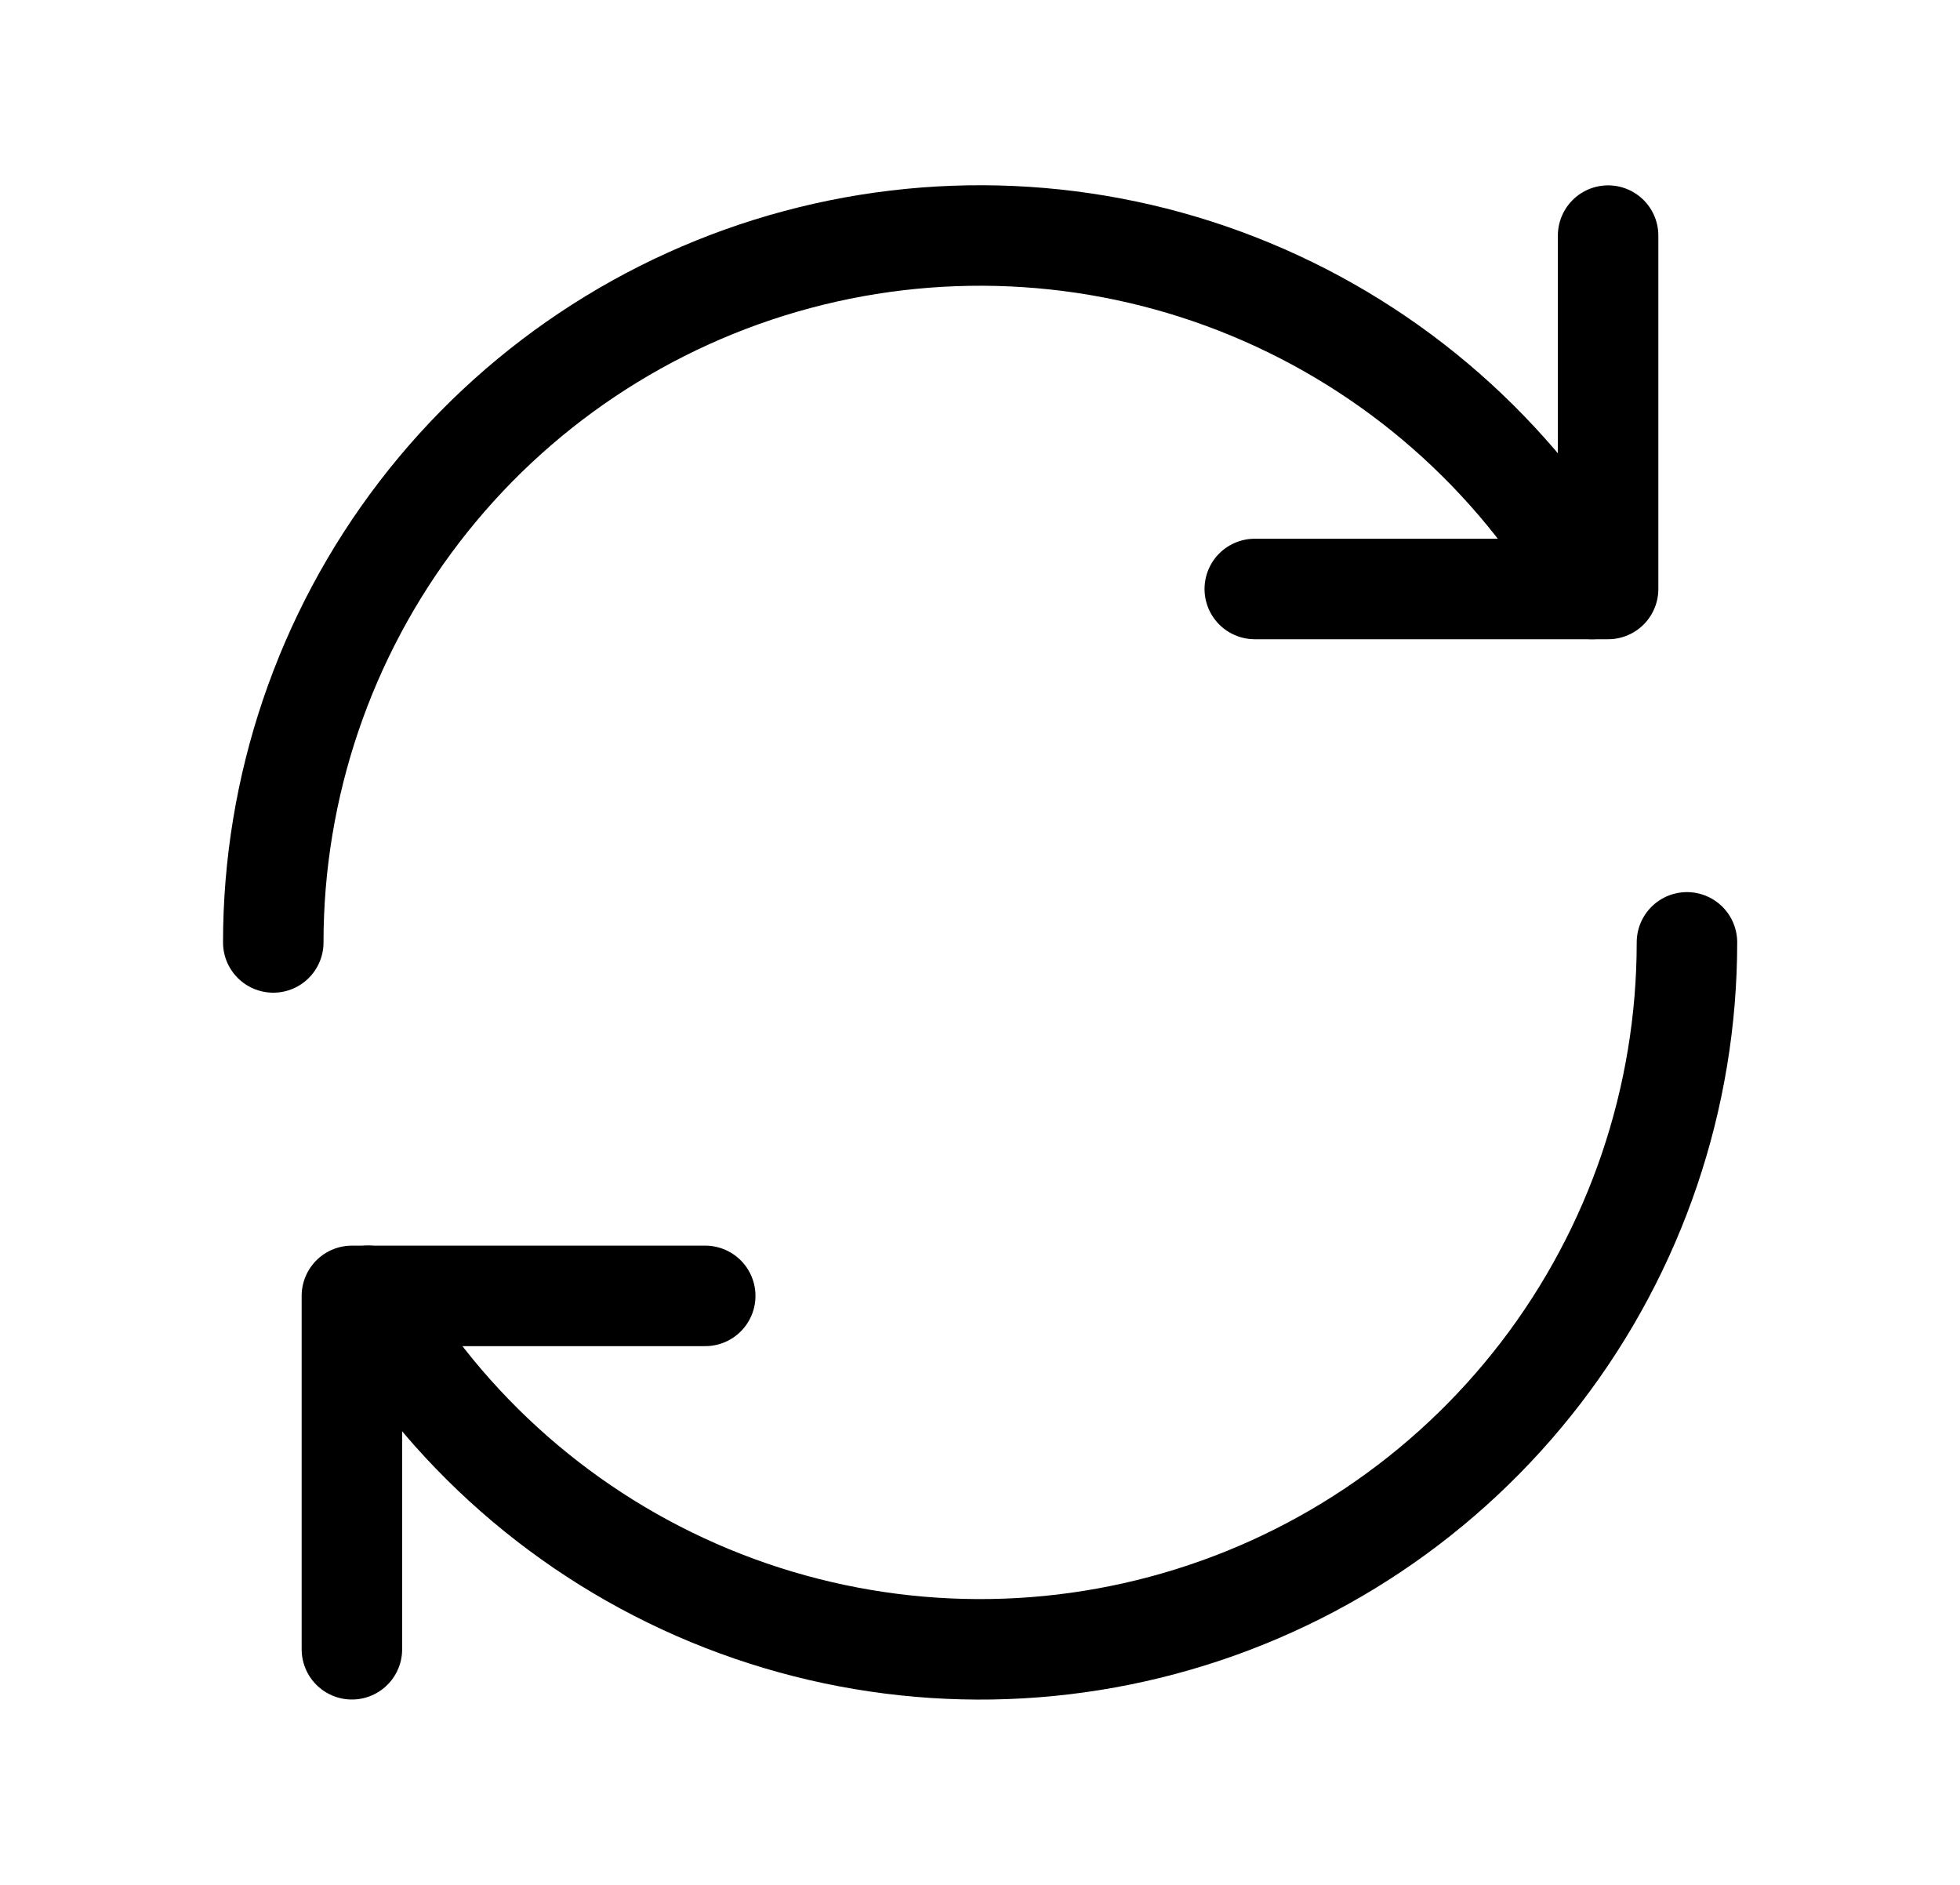
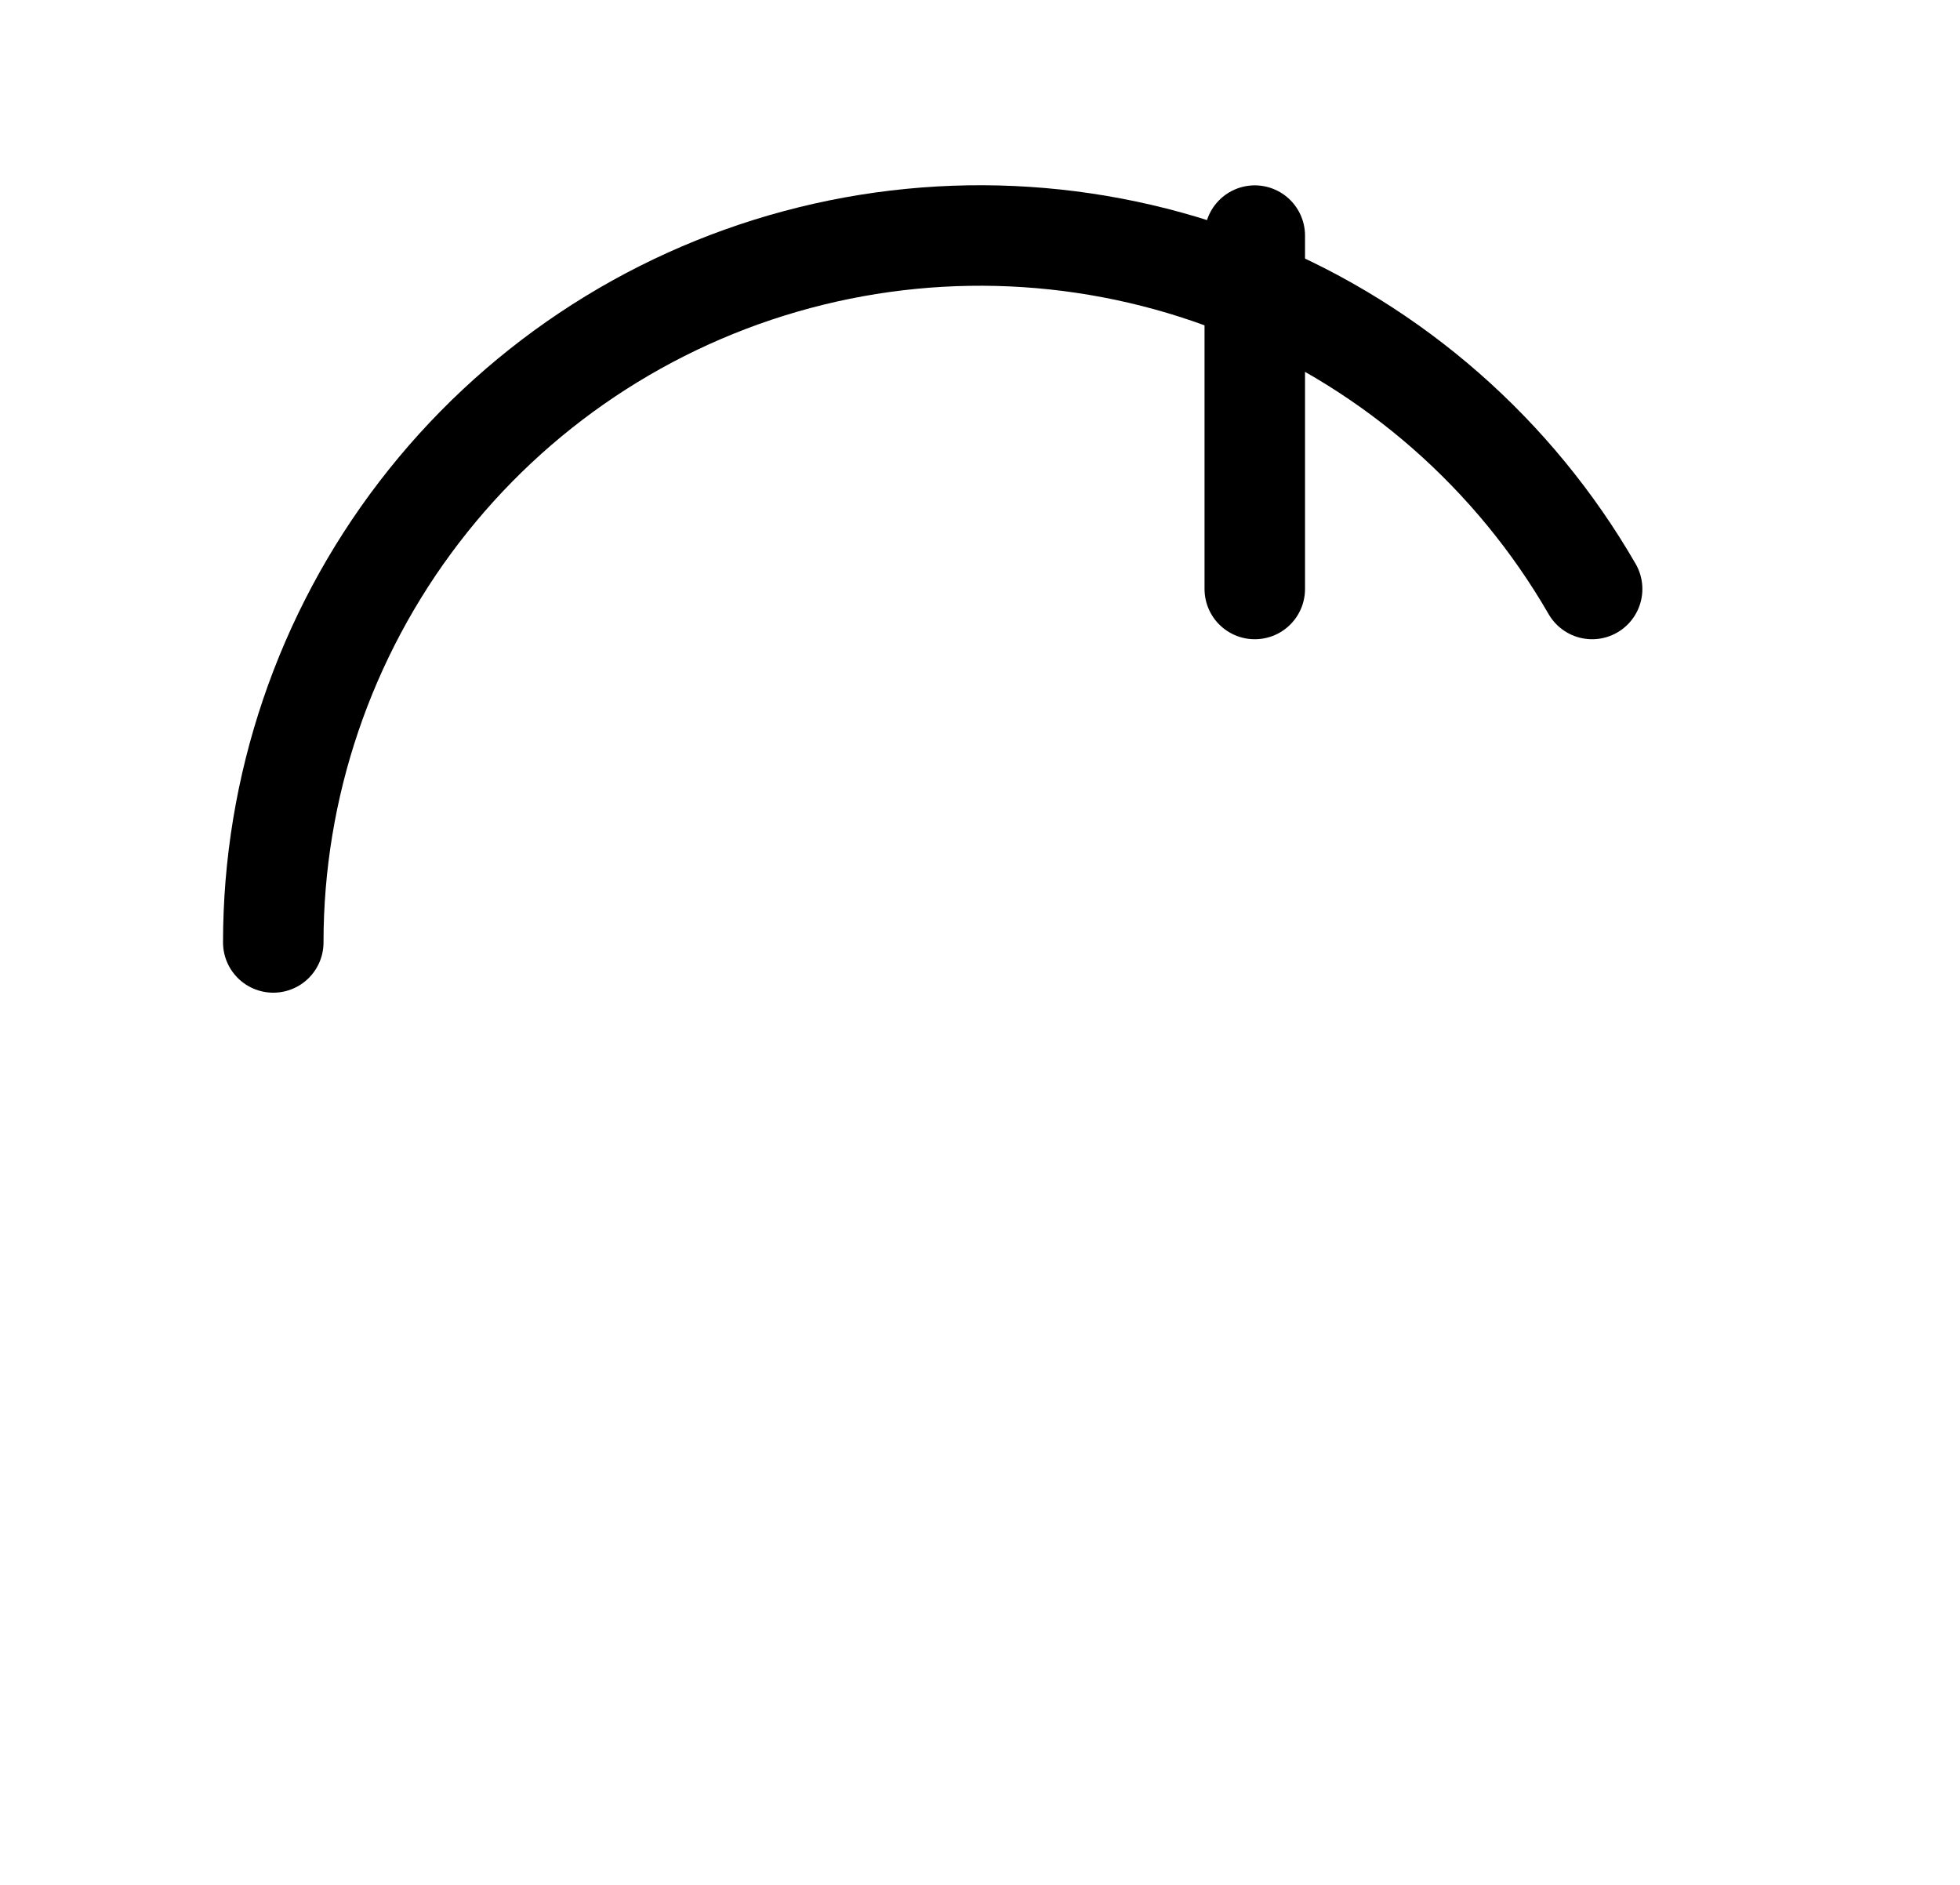
<svg xmlns="http://www.w3.org/2000/svg" width="26" height="25" viewBox="0 0 26 25" fill="none">
-   <path d="M9.355 17.188H4.668V21.875" stroke="black" stroke-width="1.333" stroke-linecap="round" stroke-linejoin="round" />
-   <path d="M16.645 7.812H21.332V3.125" stroke="black" stroke-width="1.333" stroke-linecap="round" stroke-linejoin="round" />
-   <path d="M22.378 12.499C22.378 14.563 21.697 16.57 20.441 18.207C19.184 19.845 17.423 21.022 15.429 21.556C13.435 22.091 11.321 21.952 9.414 21.162C7.507 20.372 5.915 18.975 4.883 17.187" stroke="black" stroke-width="1.333" stroke-linecap="round" stroke-linejoin="round" />
+   <path d="M16.645 7.812V3.125" stroke="black" stroke-width="1.333" stroke-linecap="round" stroke-linejoin="round" />
  <path d="M3.625 12.5C3.625 10.436 4.306 8.429 5.562 6.792C6.818 5.154 8.58 3.977 10.574 3.443C12.567 2.909 14.682 3.047 16.588 3.837C18.495 4.627 20.088 6.025 21.12 7.812" stroke="black" stroke-width="1.333" stroke-linecap="round" stroke-linejoin="round" />
</svg>